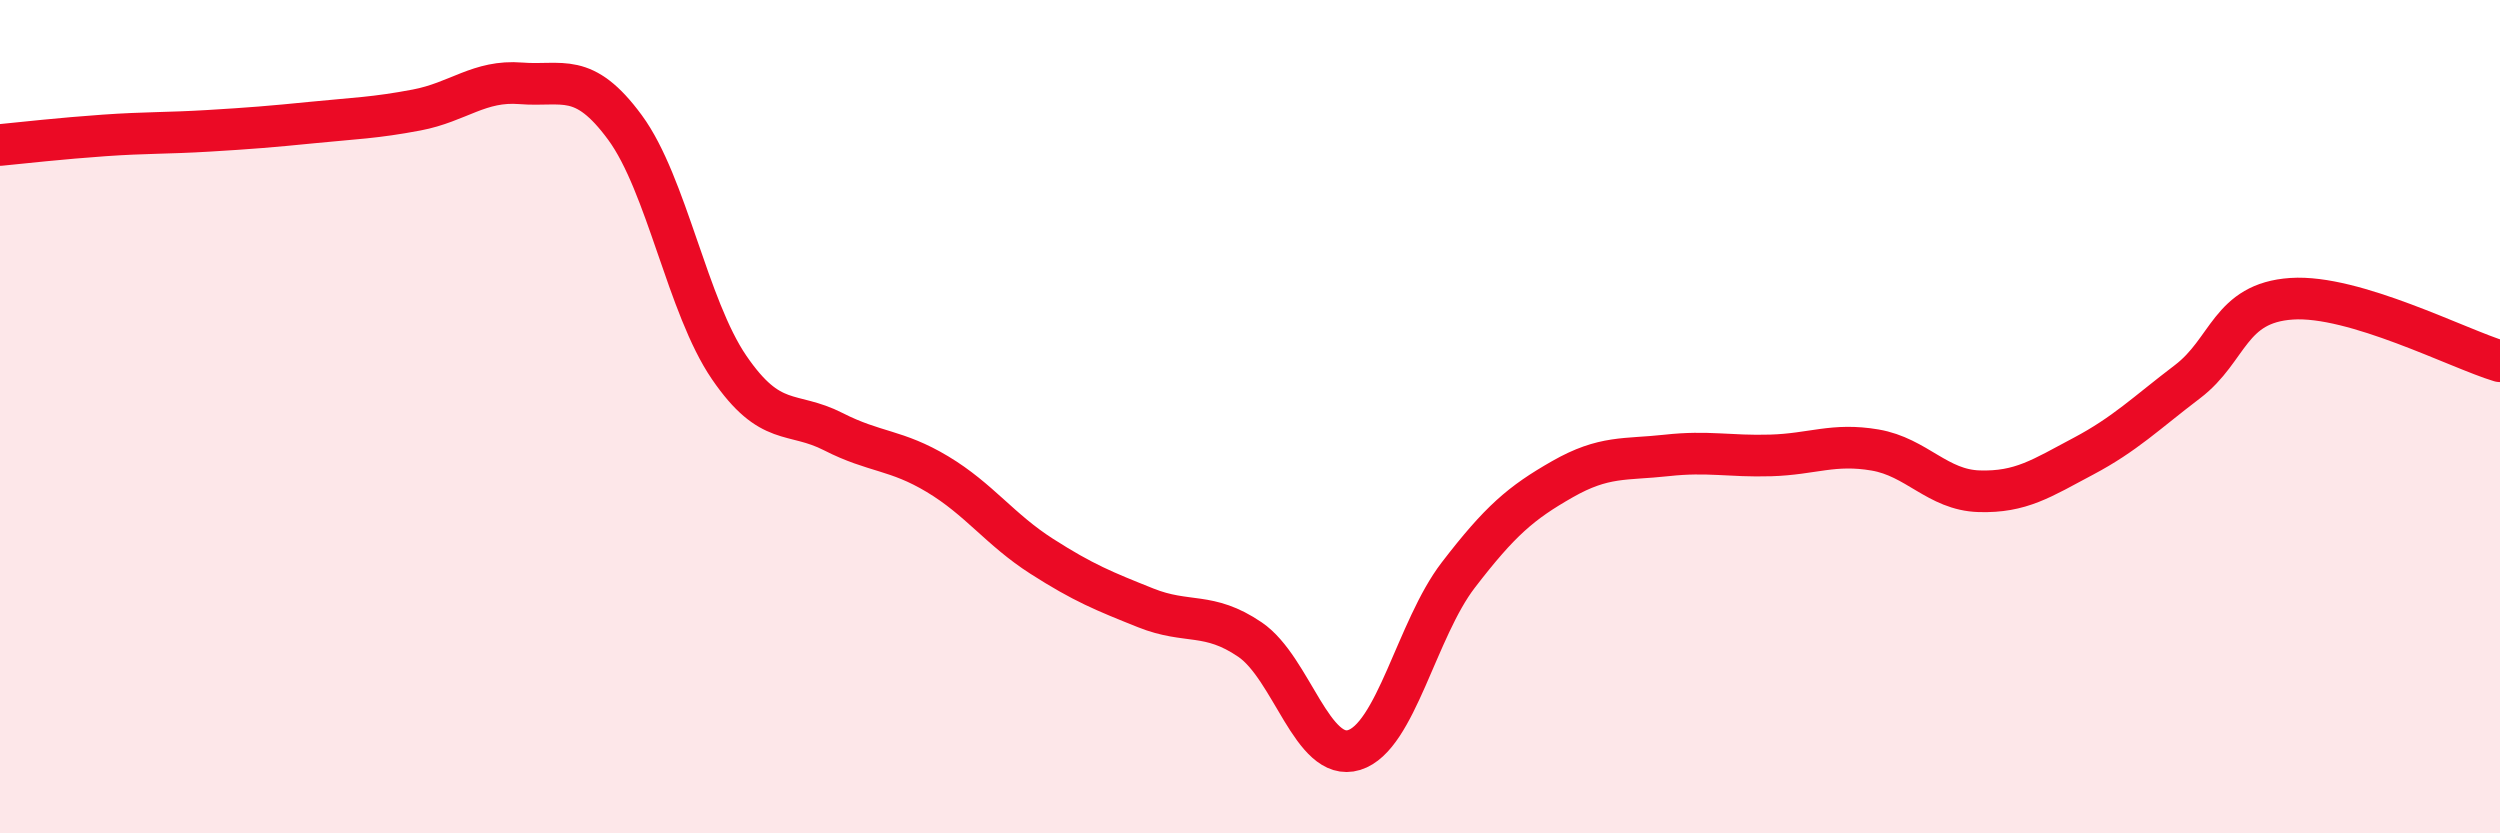
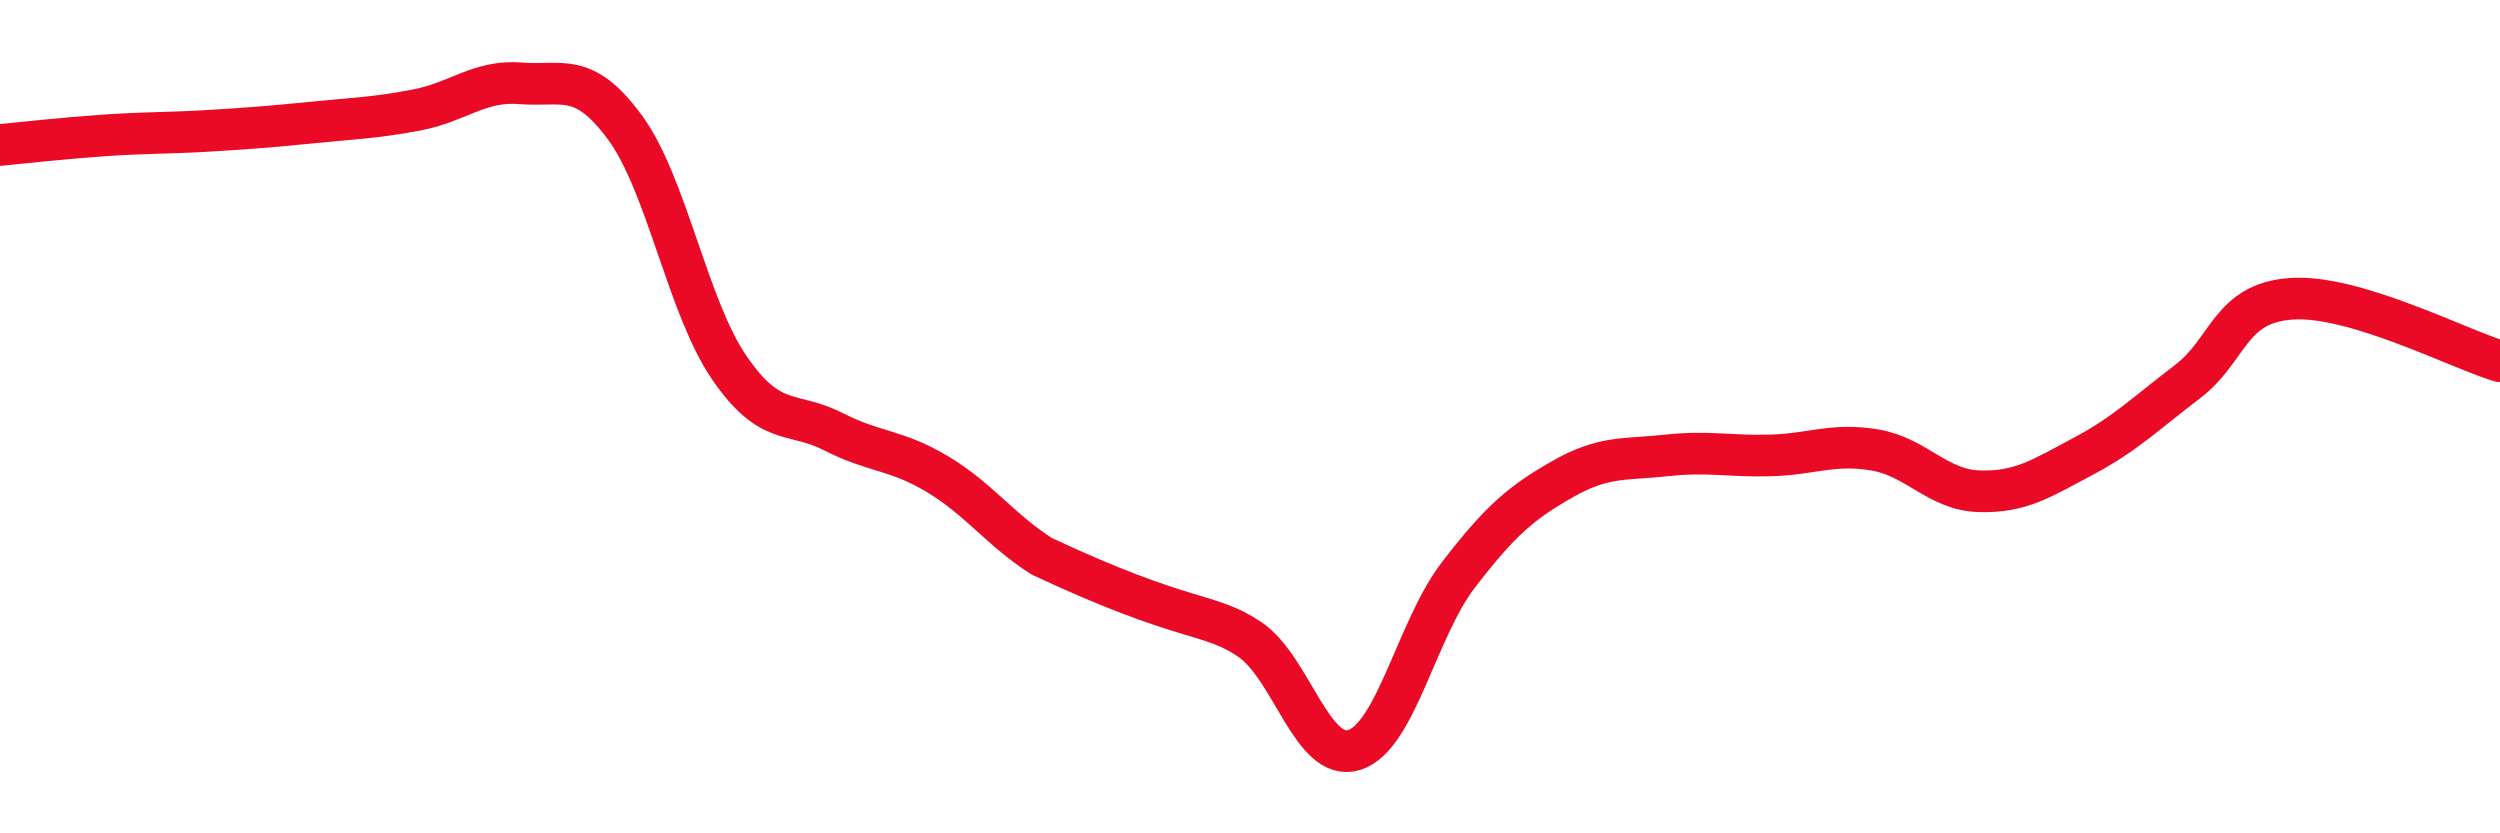
<svg xmlns="http://www.w3.org/2000/svg" width="60" height="20" viewBox="0 0 60 20">
-   <path d="M 0,3.48 C 0.5,3.43 1.5,3.32 2.5,3.25 C 3.5,3.18 4,3.2 5,3.14 C 6,3.08 6.5,3.04 7.5,2.94 C 8.5,2.84 9,2.83 10,2.64 C 11,2.45 11.5,1.92 12.5,2 C 13.5,2.08 14,1.7 15,3.06 C 16,4.42 16.5,7.36 17.5,8.82 C 18.5,10.28 19,9.85 20,10.36 C 21,10.87 21.5,10.78 22.5,11.38 C 23.5,11.98 24,12.71 25,13.35 C 26,13.99 26.5,14.19 27.5,14.59 C 28.5,14.99 29,14.67 30,15.35 C 31,16.03 31.5,18.31 32.5,18 C 33.5,17.69 34,15.1 35,13.8 C 36,12.5 36.5,12.07 37.5,11.5 C 38.5,10.93 39,11.04 40,10.93 C 41,10.82 41.5,10.96 42.5,10.93 C 43.5,10.9 44,10.63 45,10.8 C 46,10.97 46.5,11.76 47.5,11.79 C 48.5,11.82 49,11.48 50,10.95 C 51,10.42 51.5,9.92 52.5,9.16 C 53.5,8.4 53.5,7.27 55,7.17 C 56.5,7.07 59,8.37 60,8.67L60 20L0 20Z" fill="#EB0A25" opacity="0.1" stroke-linecap="round" stroke-linejoin="round" />
-   <path d="M 0,3.48 C 0.5,3.43 1.5,3.32 2.5,3.25 C 3.5,3.18 4,3.2 5,3.14 C 6,3.08 6.5,3.04 7.5,2.94 C 8.5,2.84 9,2.83 10,2.64 C 11,2.45 11.5,1.92 12.5,2 C 13.5,2.08 14,1.7 15,3.06 C 16,4.42 16.5,7.36 17.5,8.82 C 18.5,10.28 19,9.85 20,10.36 C 21,10.87 21.5,10.78 22.5,11.38 C 23.5,11.98 24,12.71 25,13.35 C 26,13.99 26.5,14.19 27.5,14.59 C 28.5,14.99 29,14.67 30,15.35 C 31,16.03 31.5,18.31 32.5,18 C 33.5,17.69 34,15.1 35,13.8 C 36,12.5 36.5,12.07 37.5,11.5 C 38.5,10.93 39,11.04 40,10.93 C 41,10.82 41.5,10.96 42.5,10.93 C 43.5,10.9 44,10.63 45,10.8 C 46,10.97 46.5,11.76 47.5,11.79 C 48.5,11.82 49,11.48 50,10.95 C 51,10.42 51.5,9.92 52.5,9.16 C 53.5,8.4 53.5,7.27 55,7.17 C 56.5,7.07 59,8.37 60,8.67" stroke="#EB0A25" stroke-width="1" fill="none" stroke-linecap="round" stroke-linejoin="round" />
+   <path d="M 0,3.48 C 0.5,3.43 1.5,3.32 2.5,3.25 C 3.5,3.18 4,3.2 5,3.14 C 6,3.08 6.5,3.04 7.5,2.94 C 8.5,2.84 9,2.83 10,2.64 C 11,2.45 11.5,1.92 12.5,2 C 13.5,2.08 14,1.7 15,3.06 C 16,4.42 16.5,7.36 17.5,8.82 C 18.5,10.28 19,9.85 20,10.36 C 21,10.87 21.5,10.78 22.5,11.38 C 23.5,11.98 24,12.71 25,13.35 C 28.5,14.99 29,14.67 30,15.35 C 31,16.03 31.5,18.31 32.5,18 C 33.5,17.69 34,15.1 35,13.8 C 36,12.5 36.5,12.07 37.5,11.5 C 38.5,10.93 39,11.04 40,10.93 C 41,10.82 41.5,10.96 42.5,10.93 C 43.5,10.9 44,10.63 45,10.8 C 46,10.97 46.5,11.76 47.5,11.79 C 48.5,11.82 49,11.48 50,10.95 C 51,10.42 51.5,9.92 52.5,9.16 C 53.5,8.4 53.5,7.27 55,7.17 C 56.5,7.07 59,8.37 60,8.67" stroke="#EB0A25" stroke-width="1" fill="none" stroke-linecap="round" stroke-linejoin="round" />
</svg>